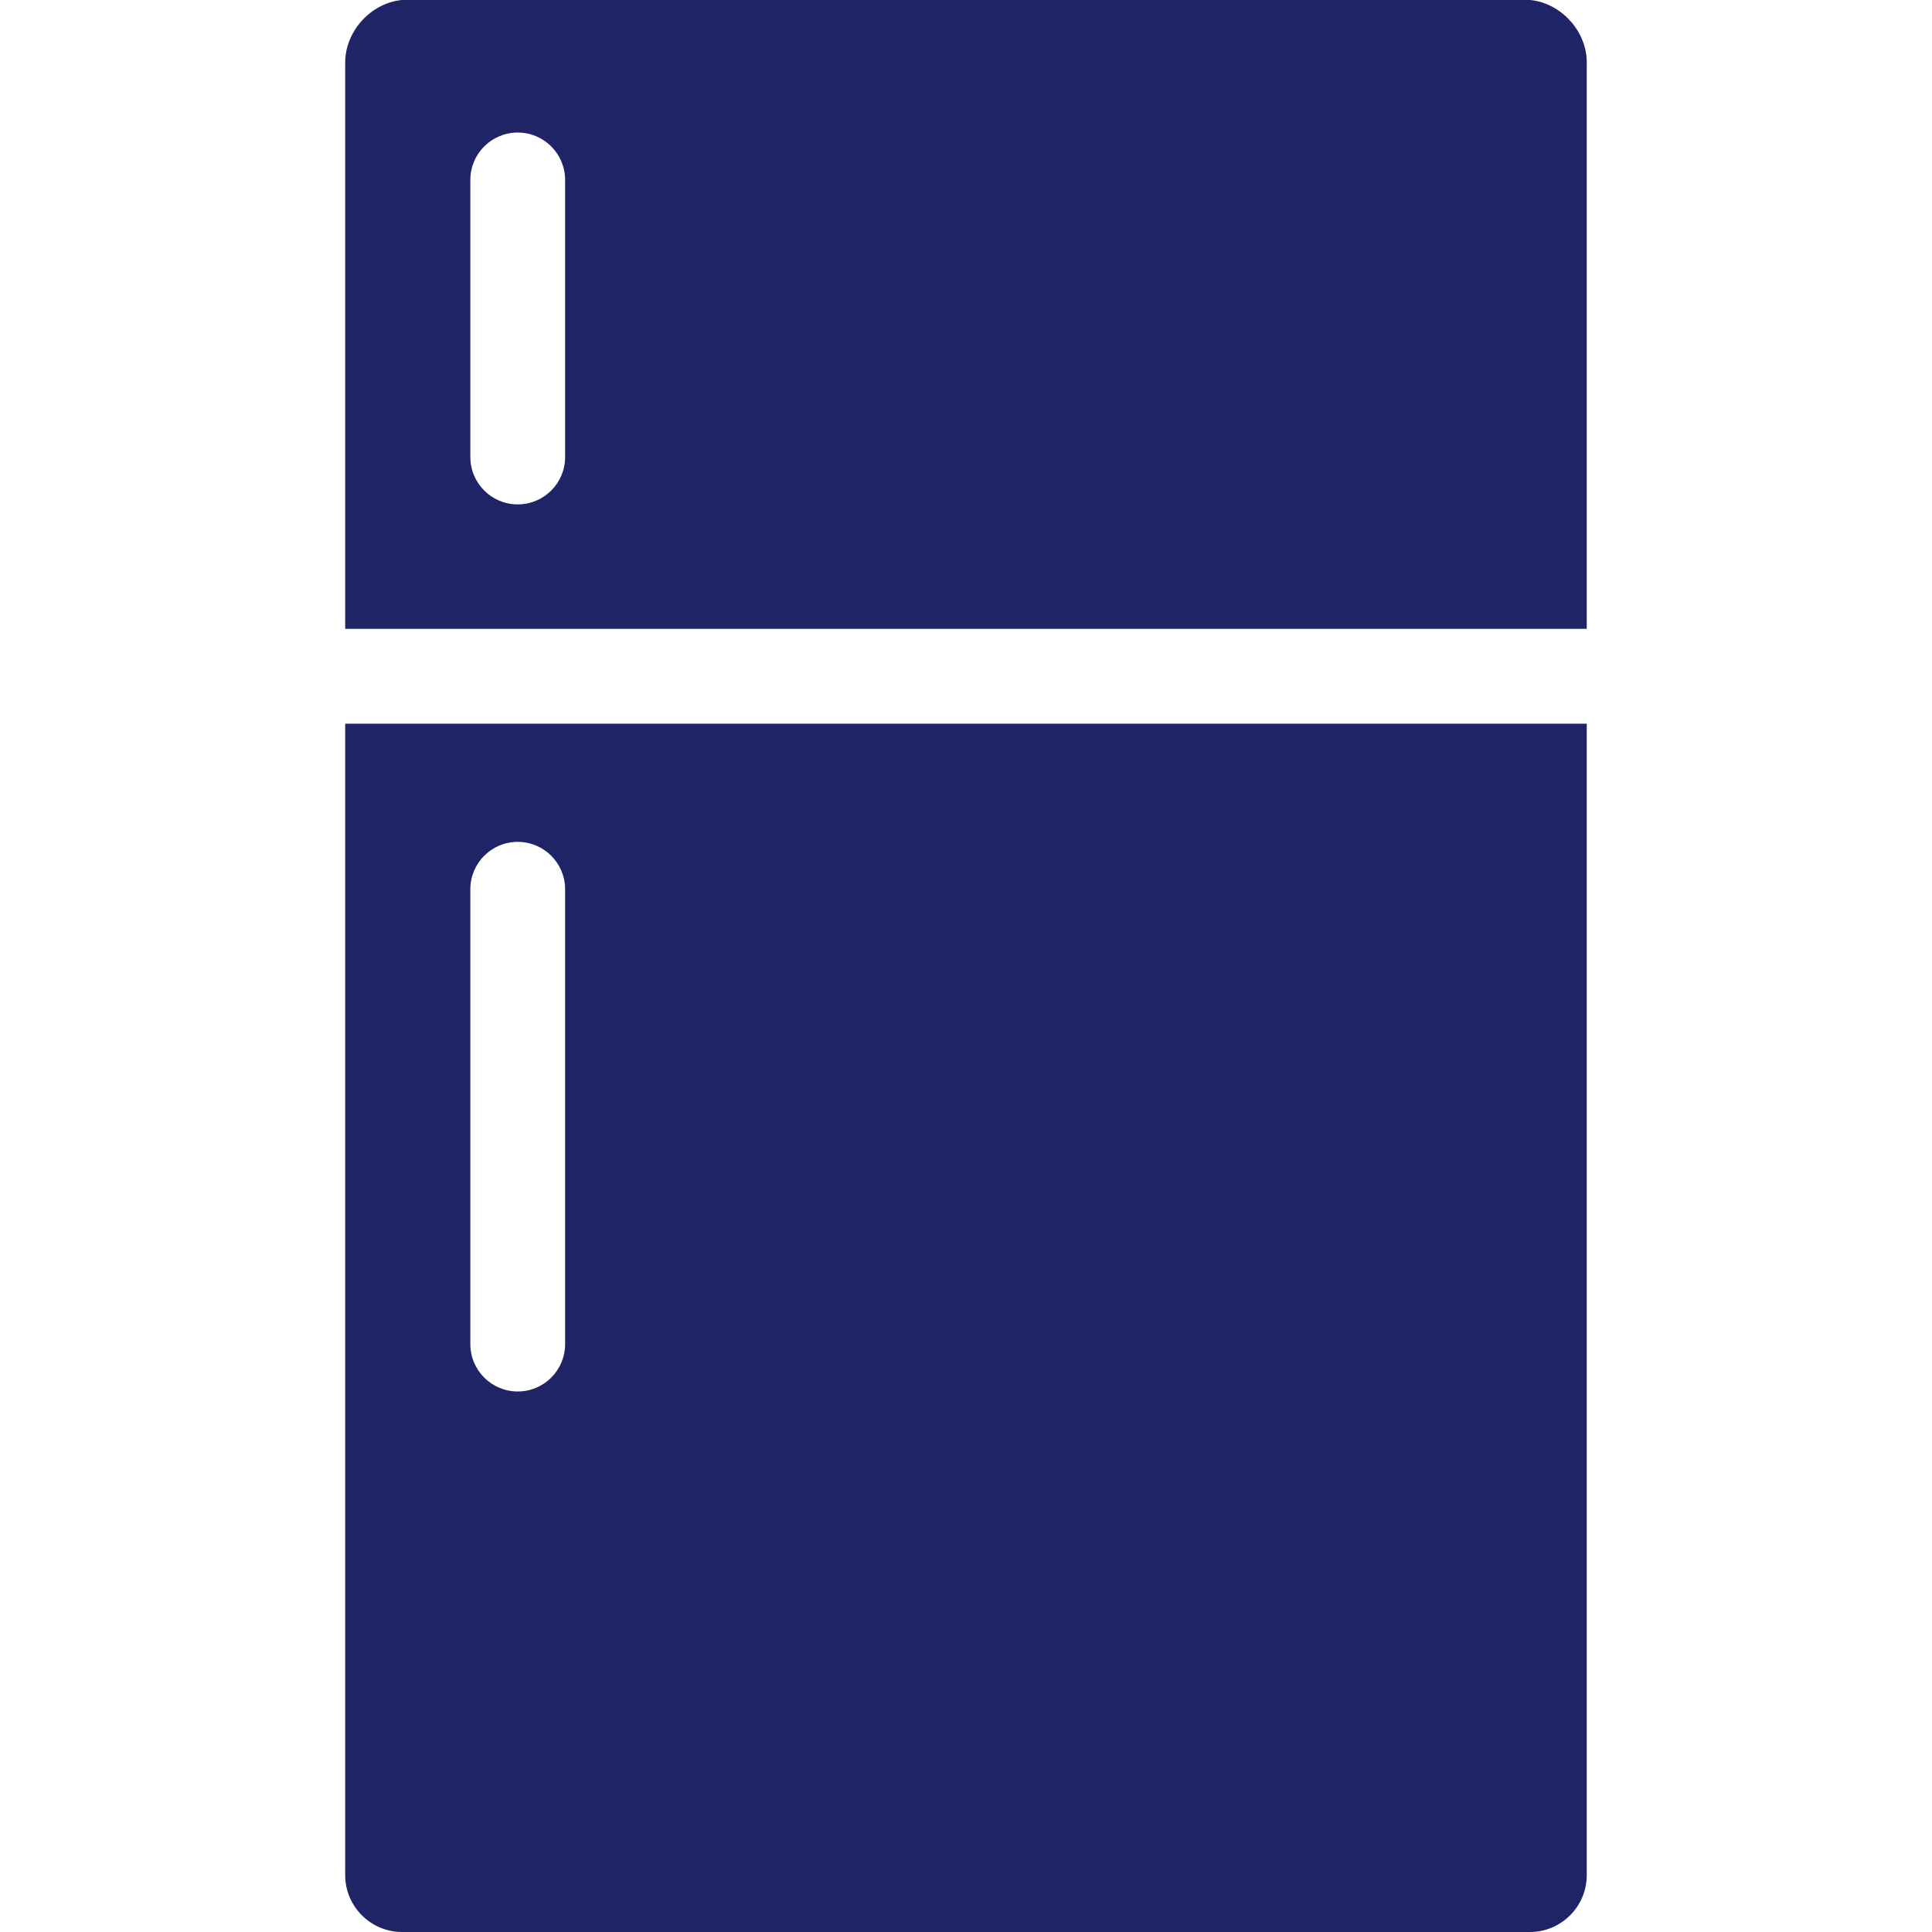
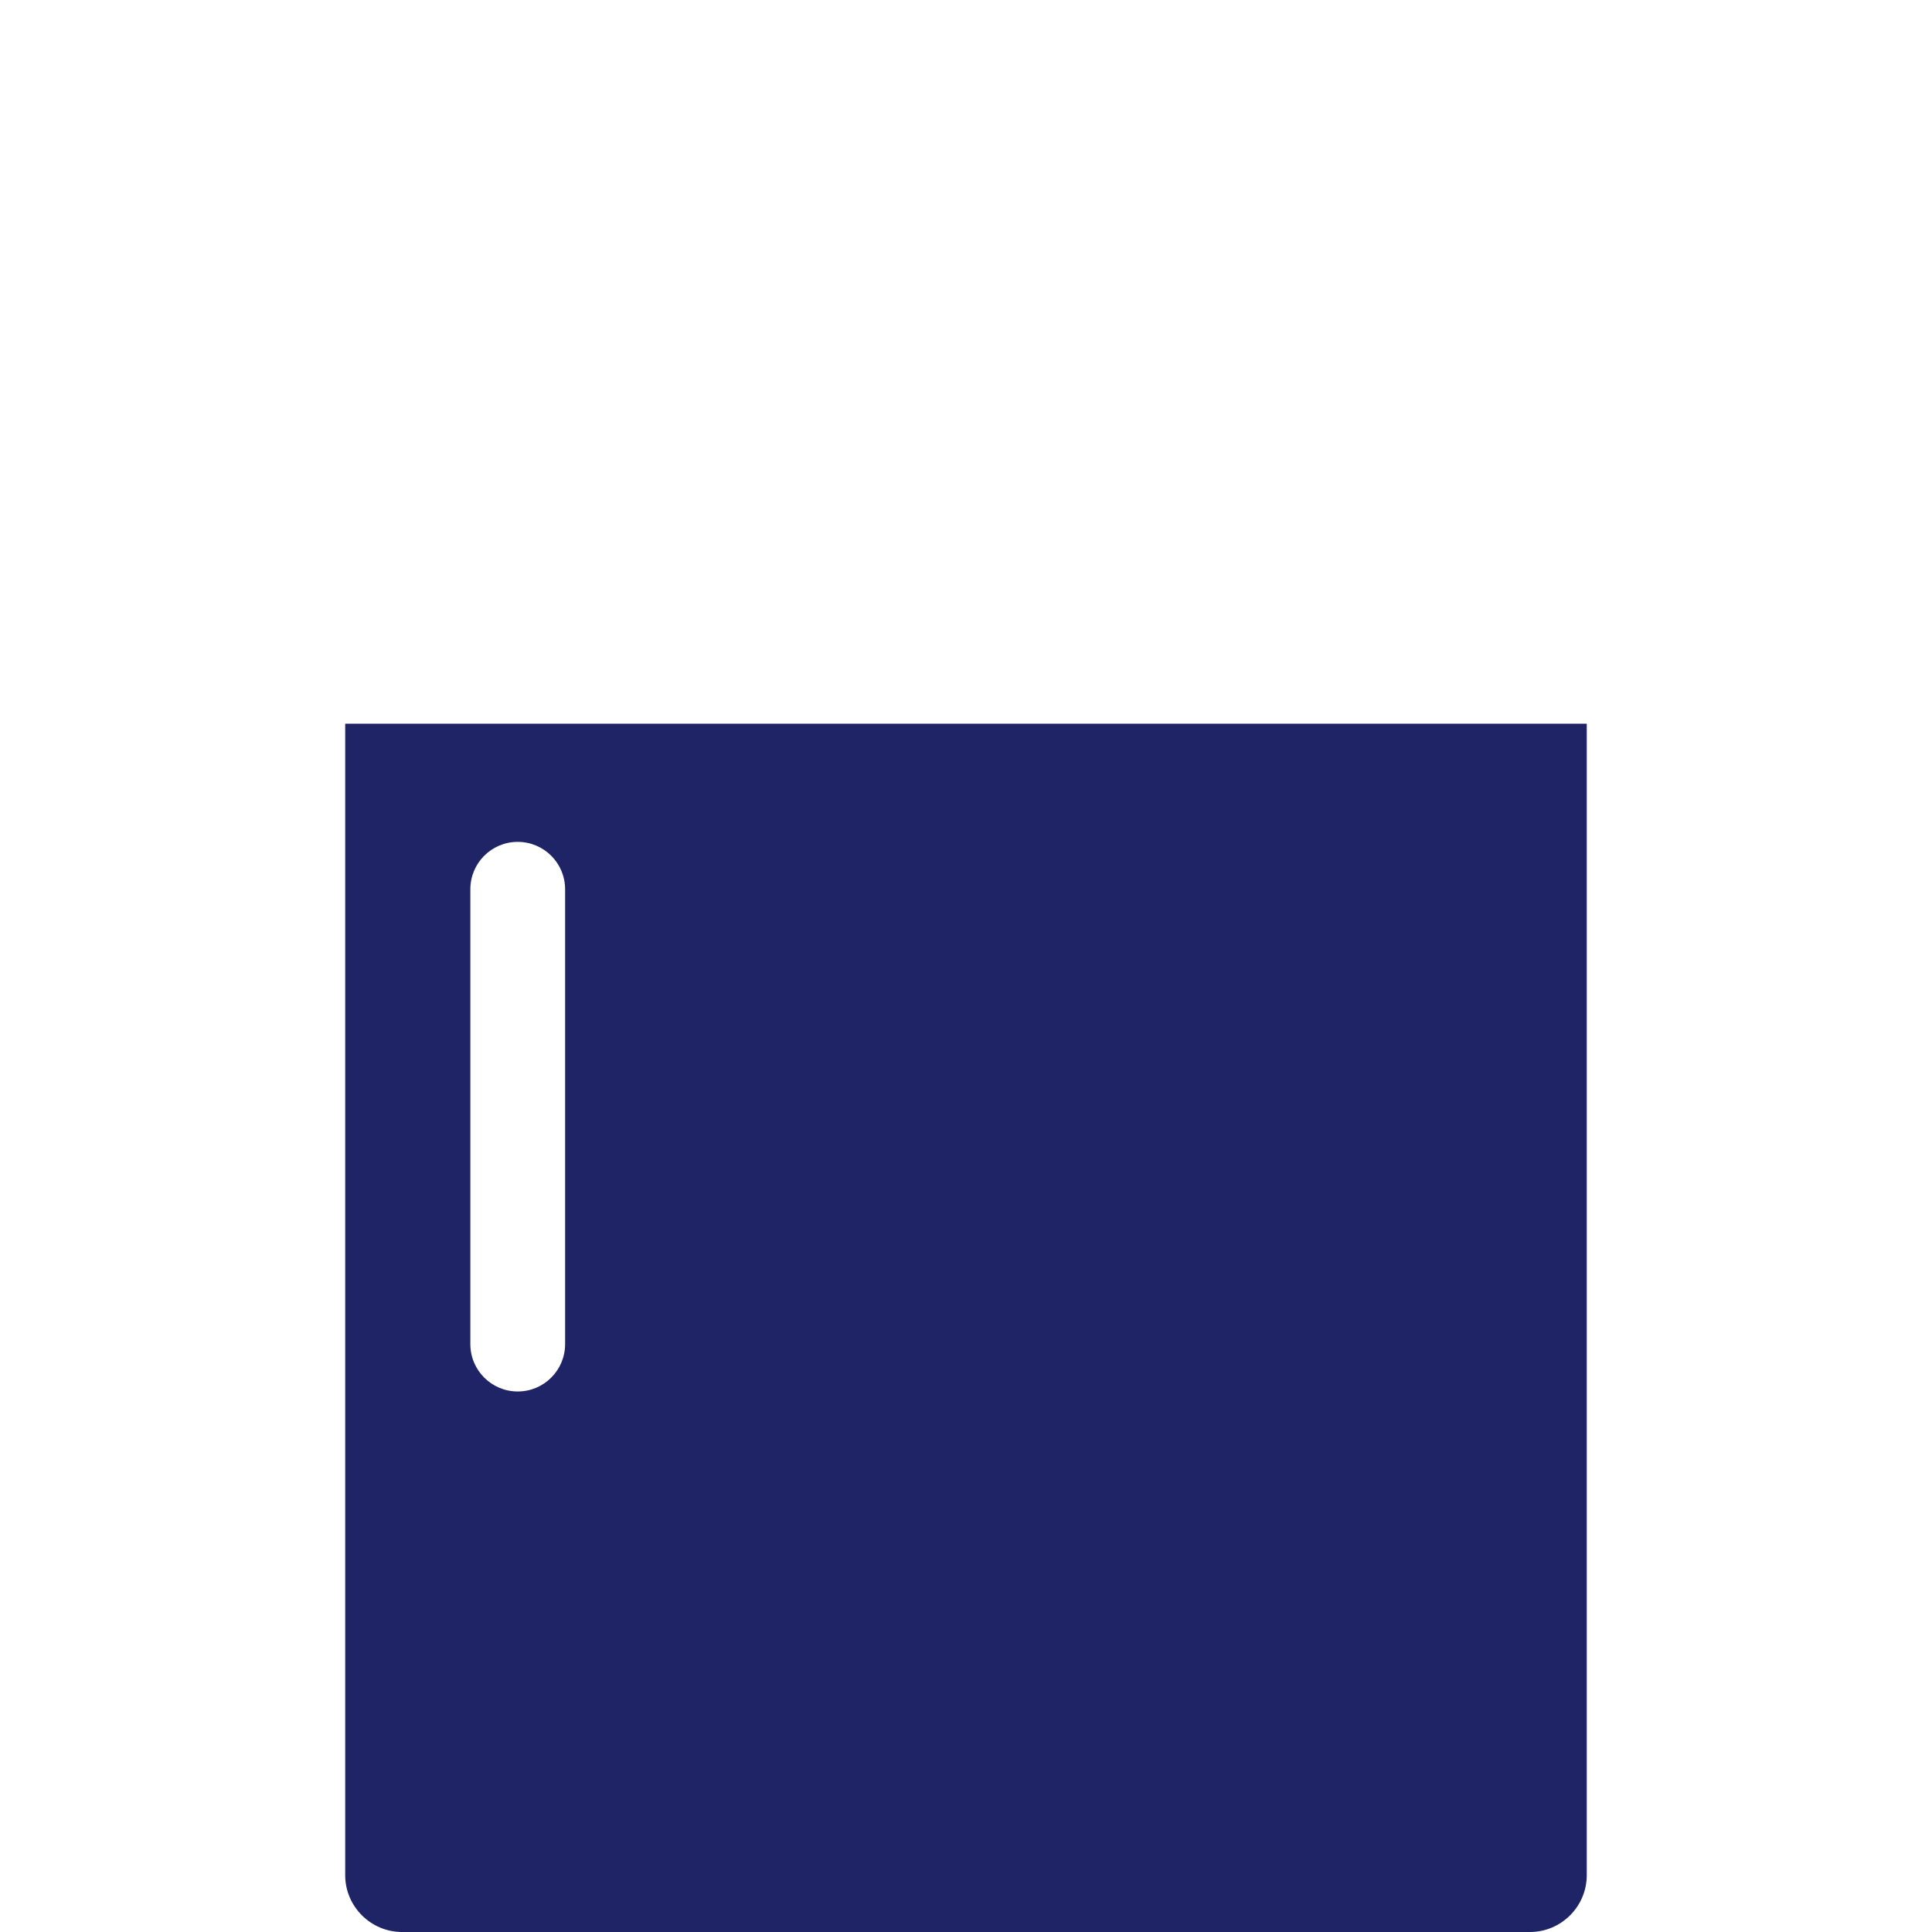
<svg xmlns="http://www.w3.org/2000/svg" id="Layer_1" version="1.1" viewBox="0 0 40 40">
  <defs>
    <style>
      .st0 {
        fill: #1e2466;
      }
    </style>
  </defs>
  <path class="st0" d="M8.324,40h23.353c.646,0,1.175-.529,1.175-1.175V14.983H7.147v23.842c0,.646.53,1.175,1.177,1.175ZM9.738,18.411c0-.542.439-.981.981-.981s.981.44.981.981v9.417c0,.542-.439.981-.981.981s-.981-.439-.981-.981v-9.417Z" />
-   <path class="st0" d="M32.853,1.296c0-.647-.526-1.229-1.17-1.296H8.317c-.643.066-1.17.648-1.17,1.296v11.724h25.705V1.296h0ZM11.7,9.462c0,.542-.439.981-.981.981s-.981-.439-.981-.981V3.725c0-.542.439-.981.981-.981s.981.44.981.981v5.737Z" />
</svg>